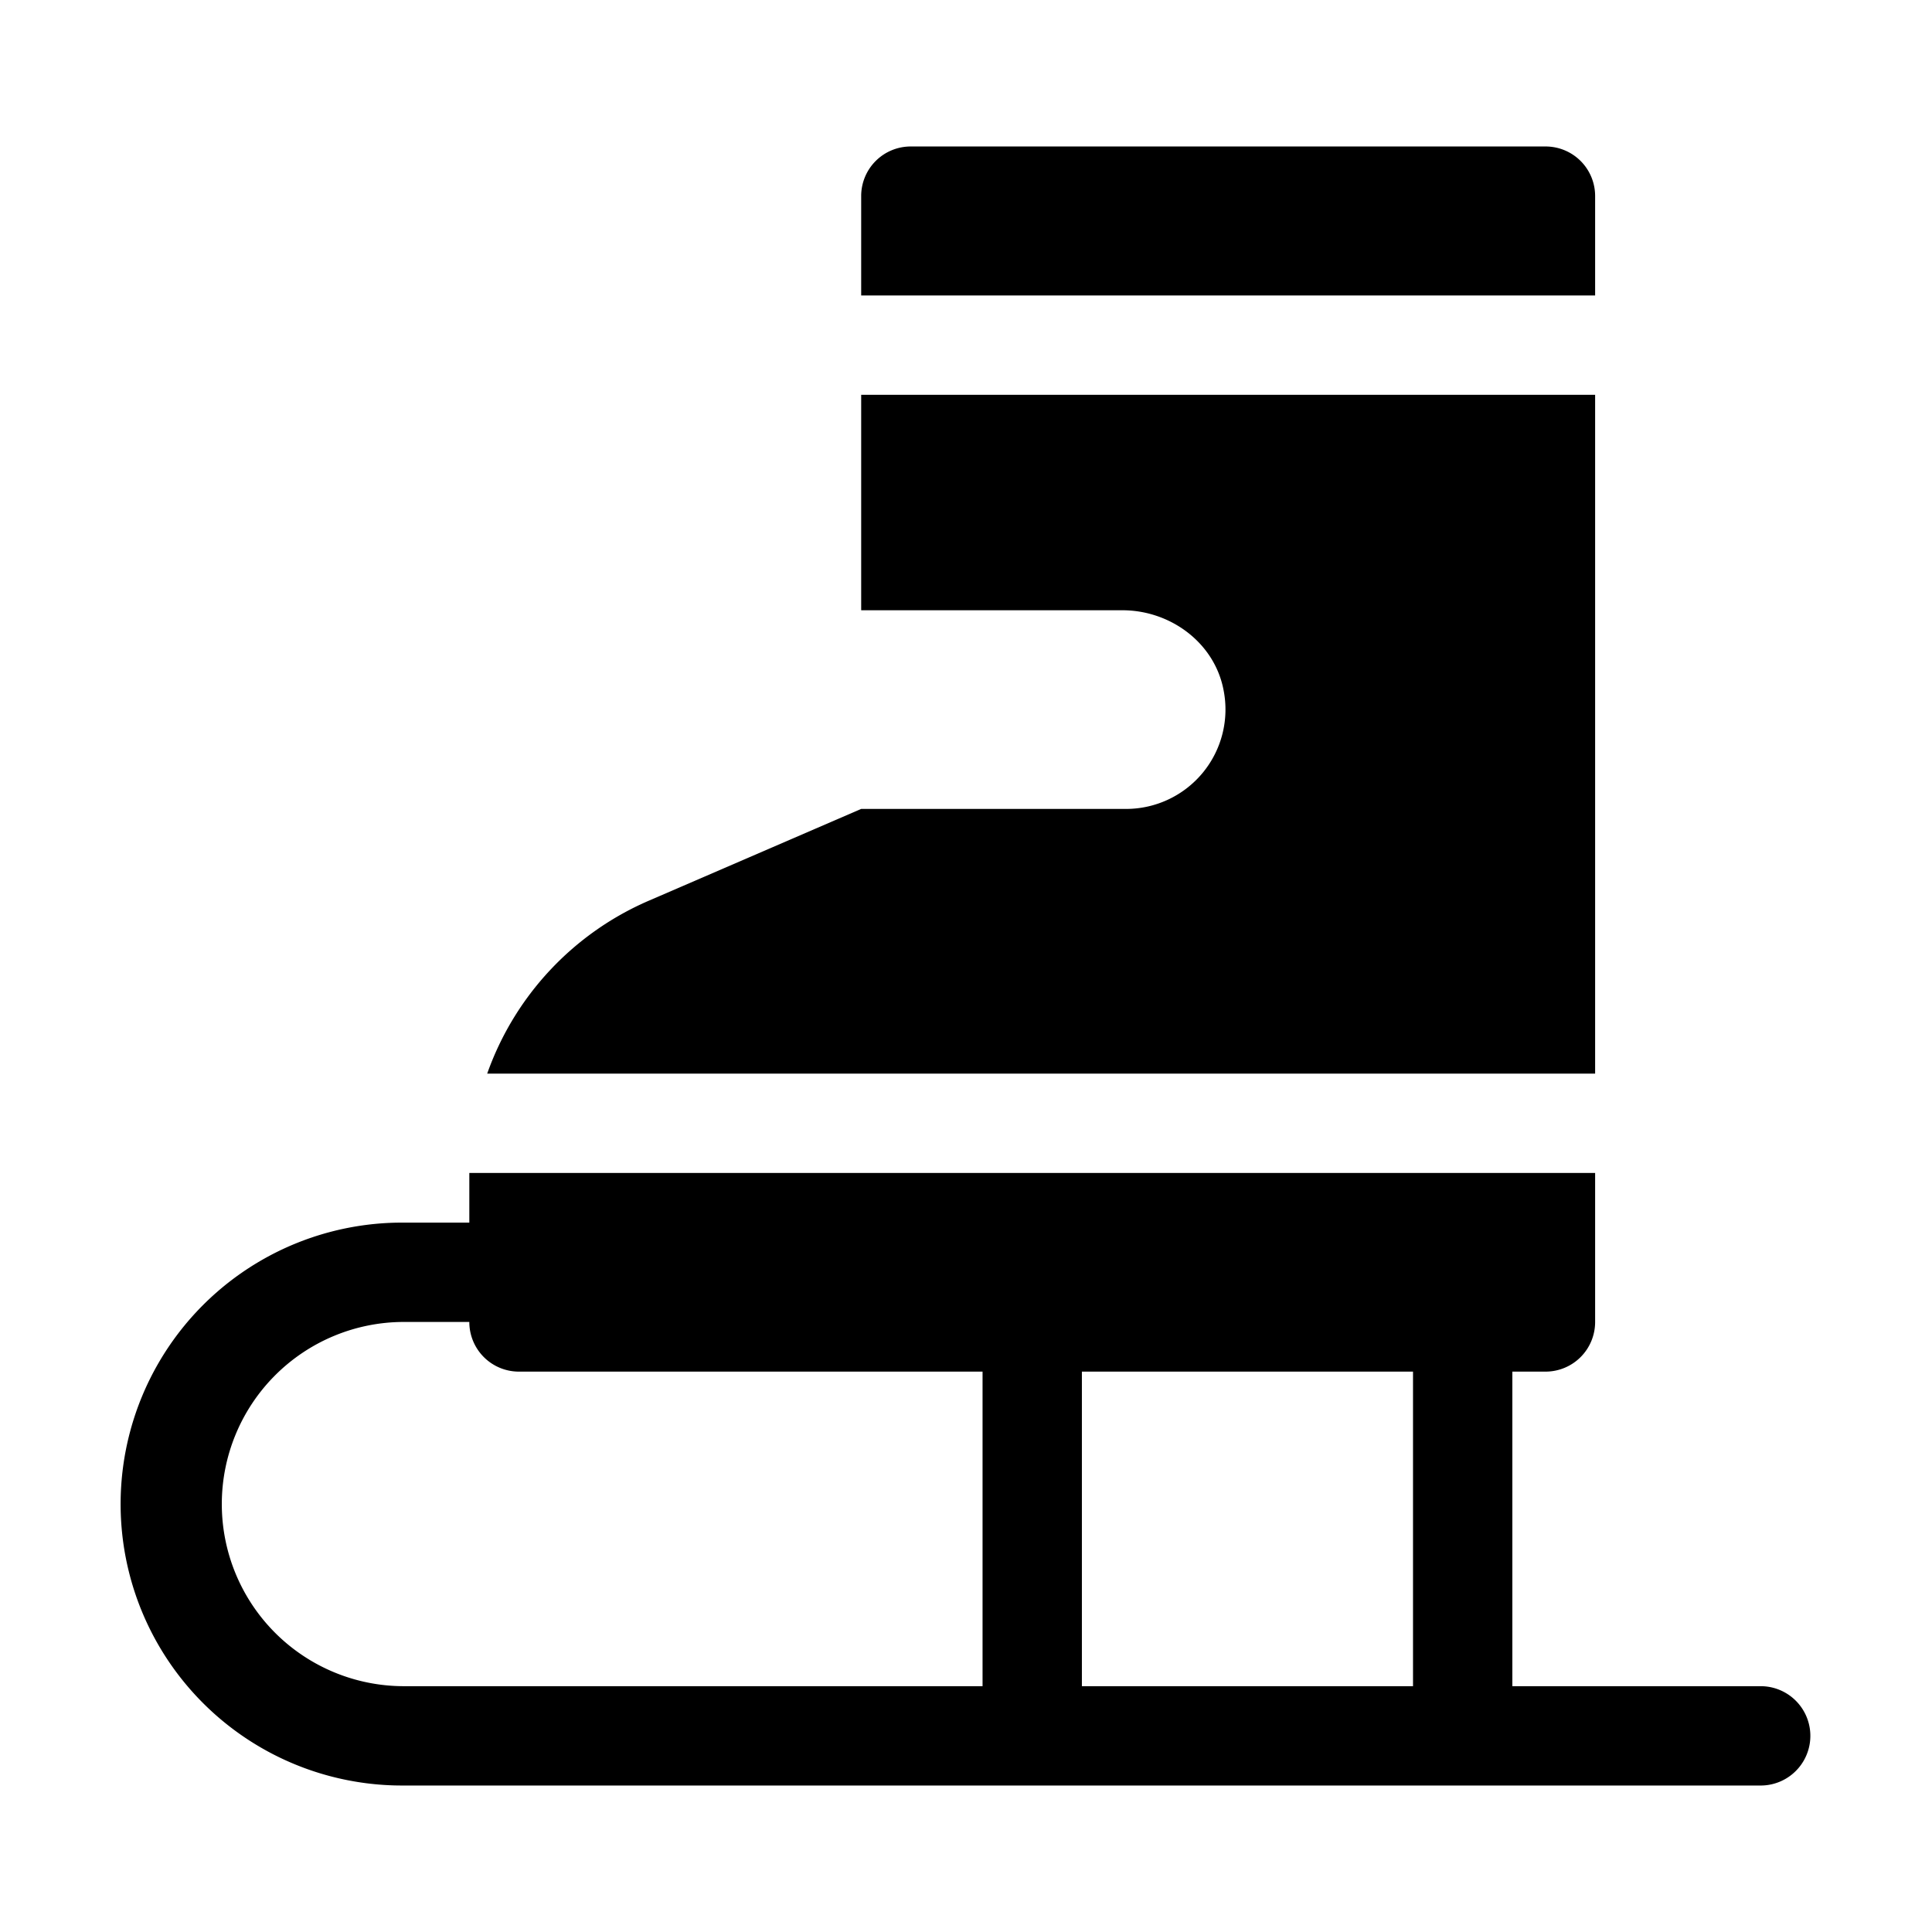
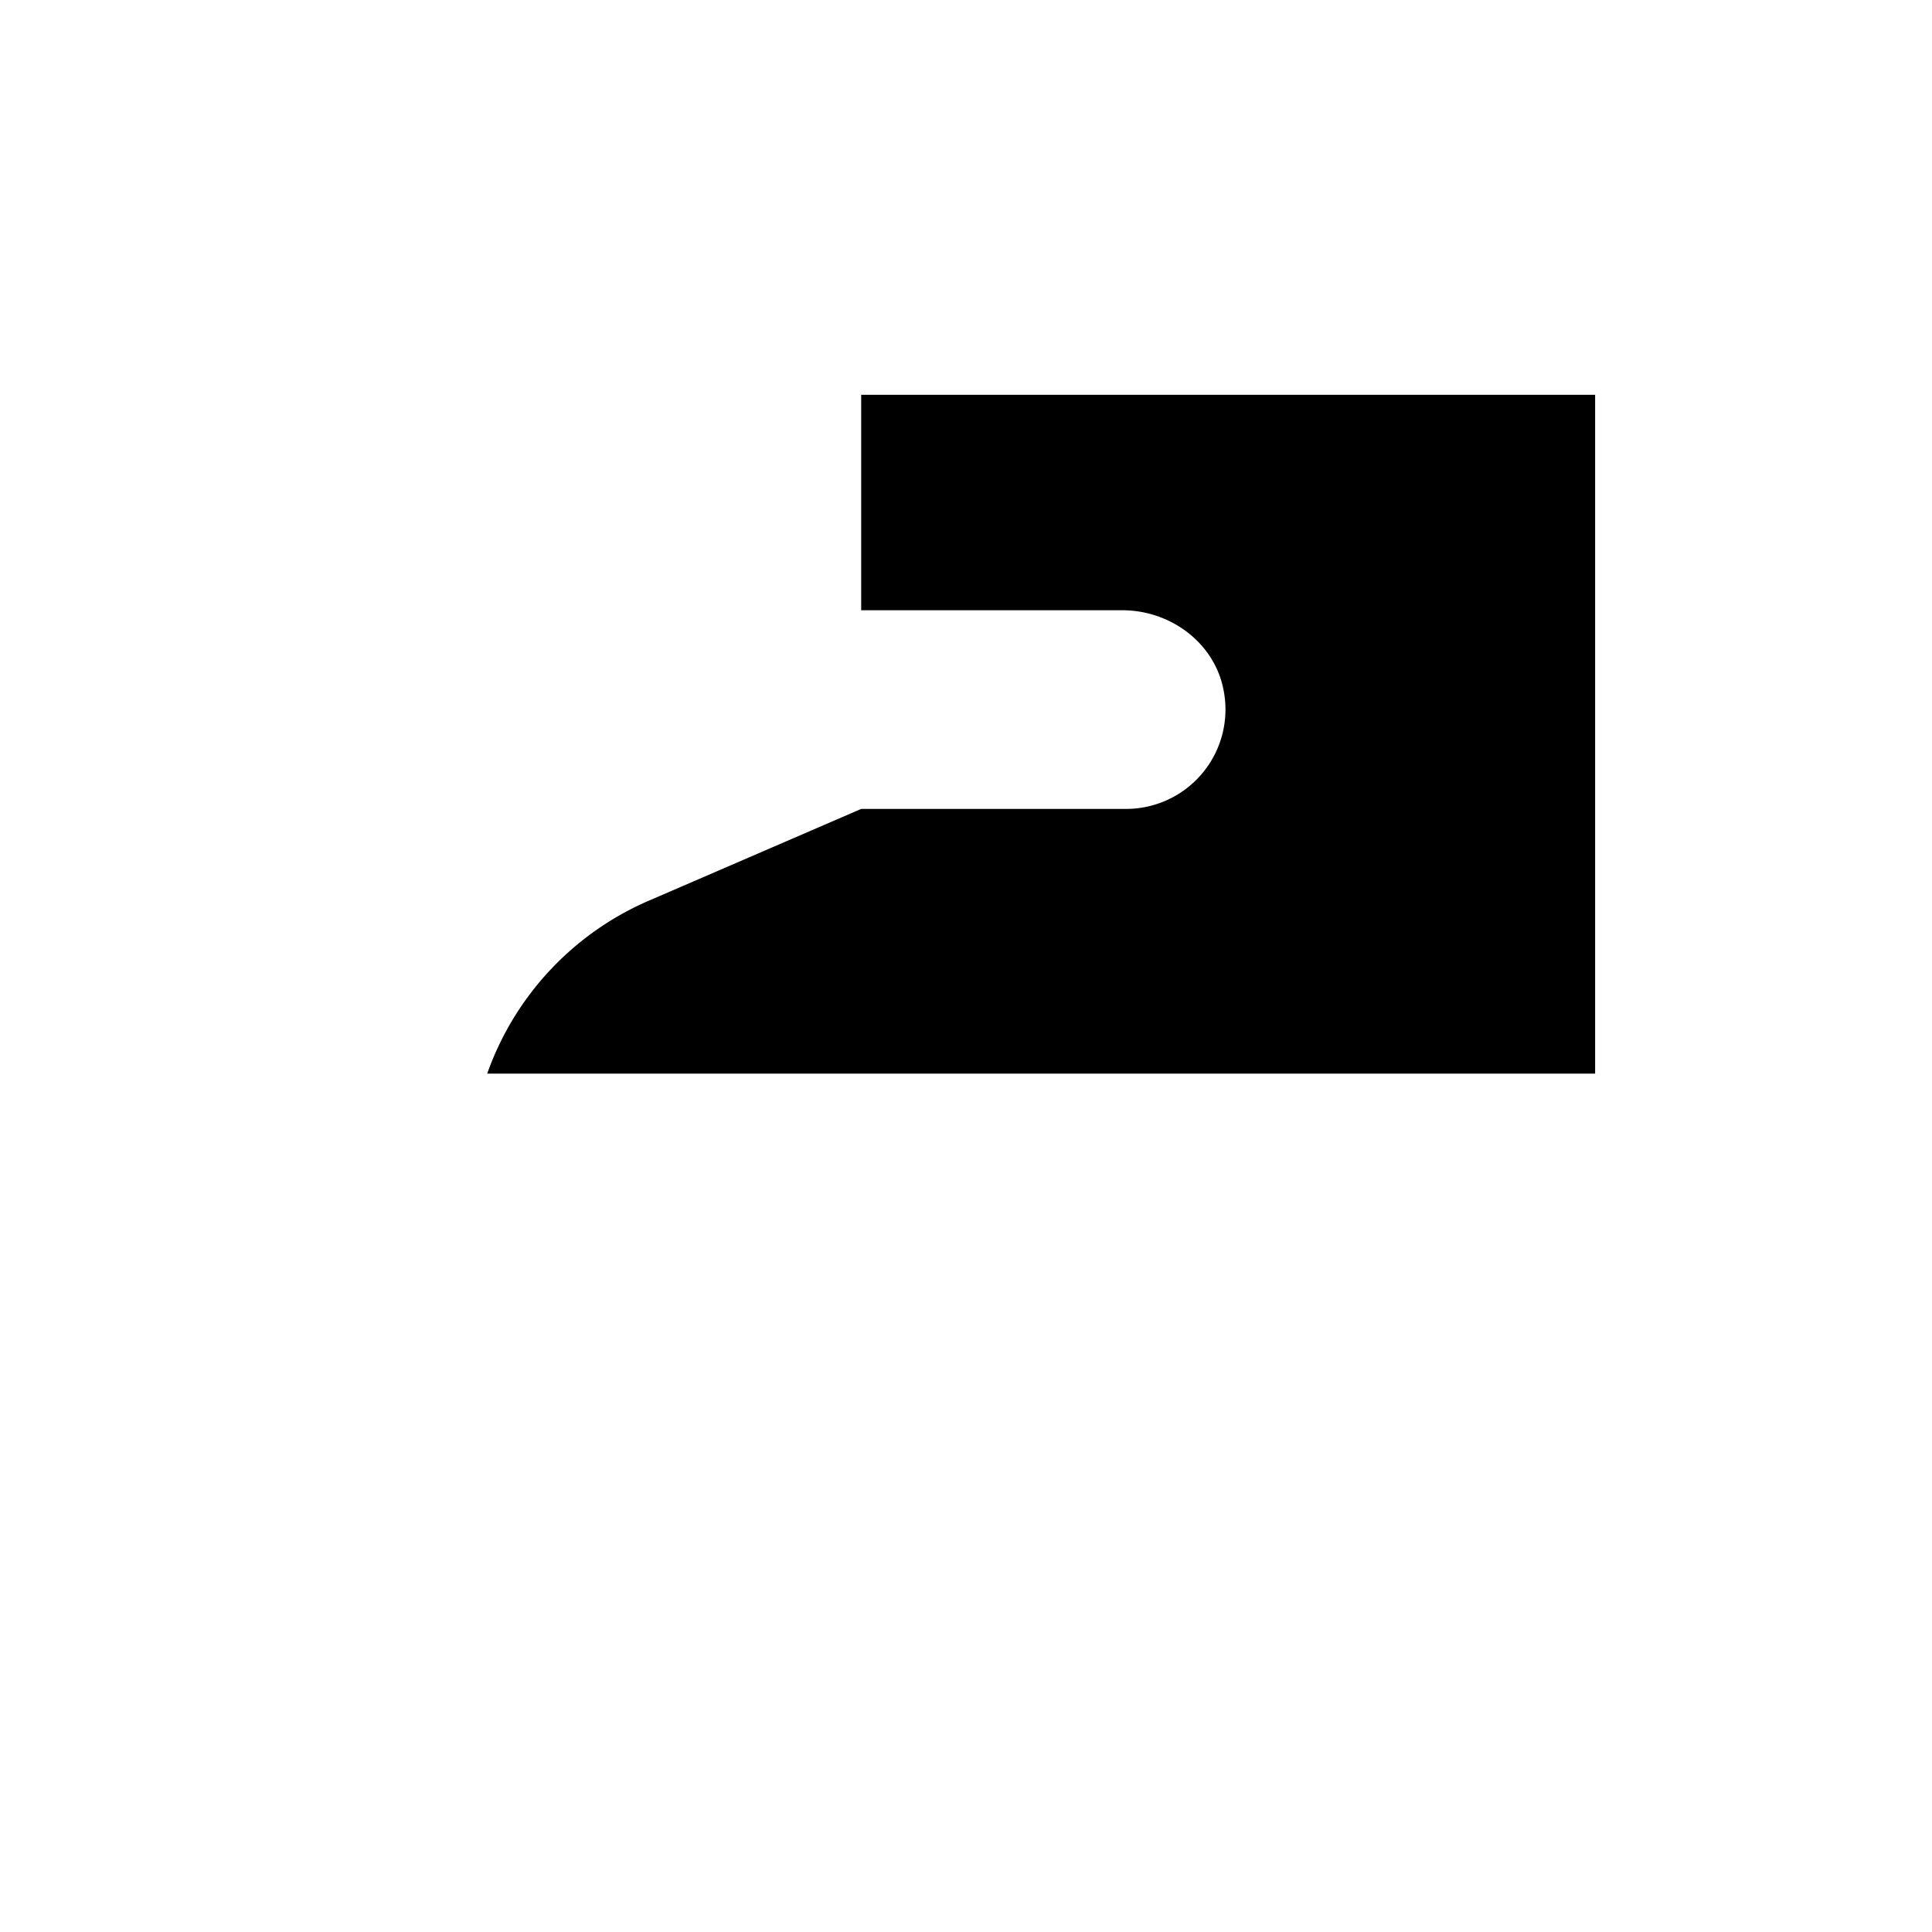
<svg xmlns="http://www.w3.org/2000/svg" fill="#000000" width="800px" height="800px" viewBox="0 0 512 512">
  <g id="Ice_skating_shoe">
-     <path d="M466.6,446.856H400.788V363.494H409.58a13.142,13.142,0,0,0,13.145-13.145V310.844H124.375v13.162h-17.55a74.588,74.588,0,1,0,0,149.175H466.6a13.162,13.162,0,1,0,0-26.325Zm-206.213,0H106.825a48.263,48.263,0,0,1,0-96.525h17.55v.017A13.142,13.142,0,0,0,137.52,363.494H260.387Zm114.075,0h-87.75V363.494h87.75Z" />
-     <path d="M422.725,51.943a13.122,13.122,0,0,0-13.124-13.124H241.346a13.122,13.122,0,0,0-13.124,13.124V78.306H422.725Z" />
    <path d="M422.725,104.631H228.222v57.093h69.223c12.73,0,24.401,8.608,26.801,21.11a26.35,26.35,0,0,1-25.824,31.54H228.218l-56.48,24.41a78.357,78.357,0,0,0-42.624,45.734H422.725Z" />
  </g>
</svg>